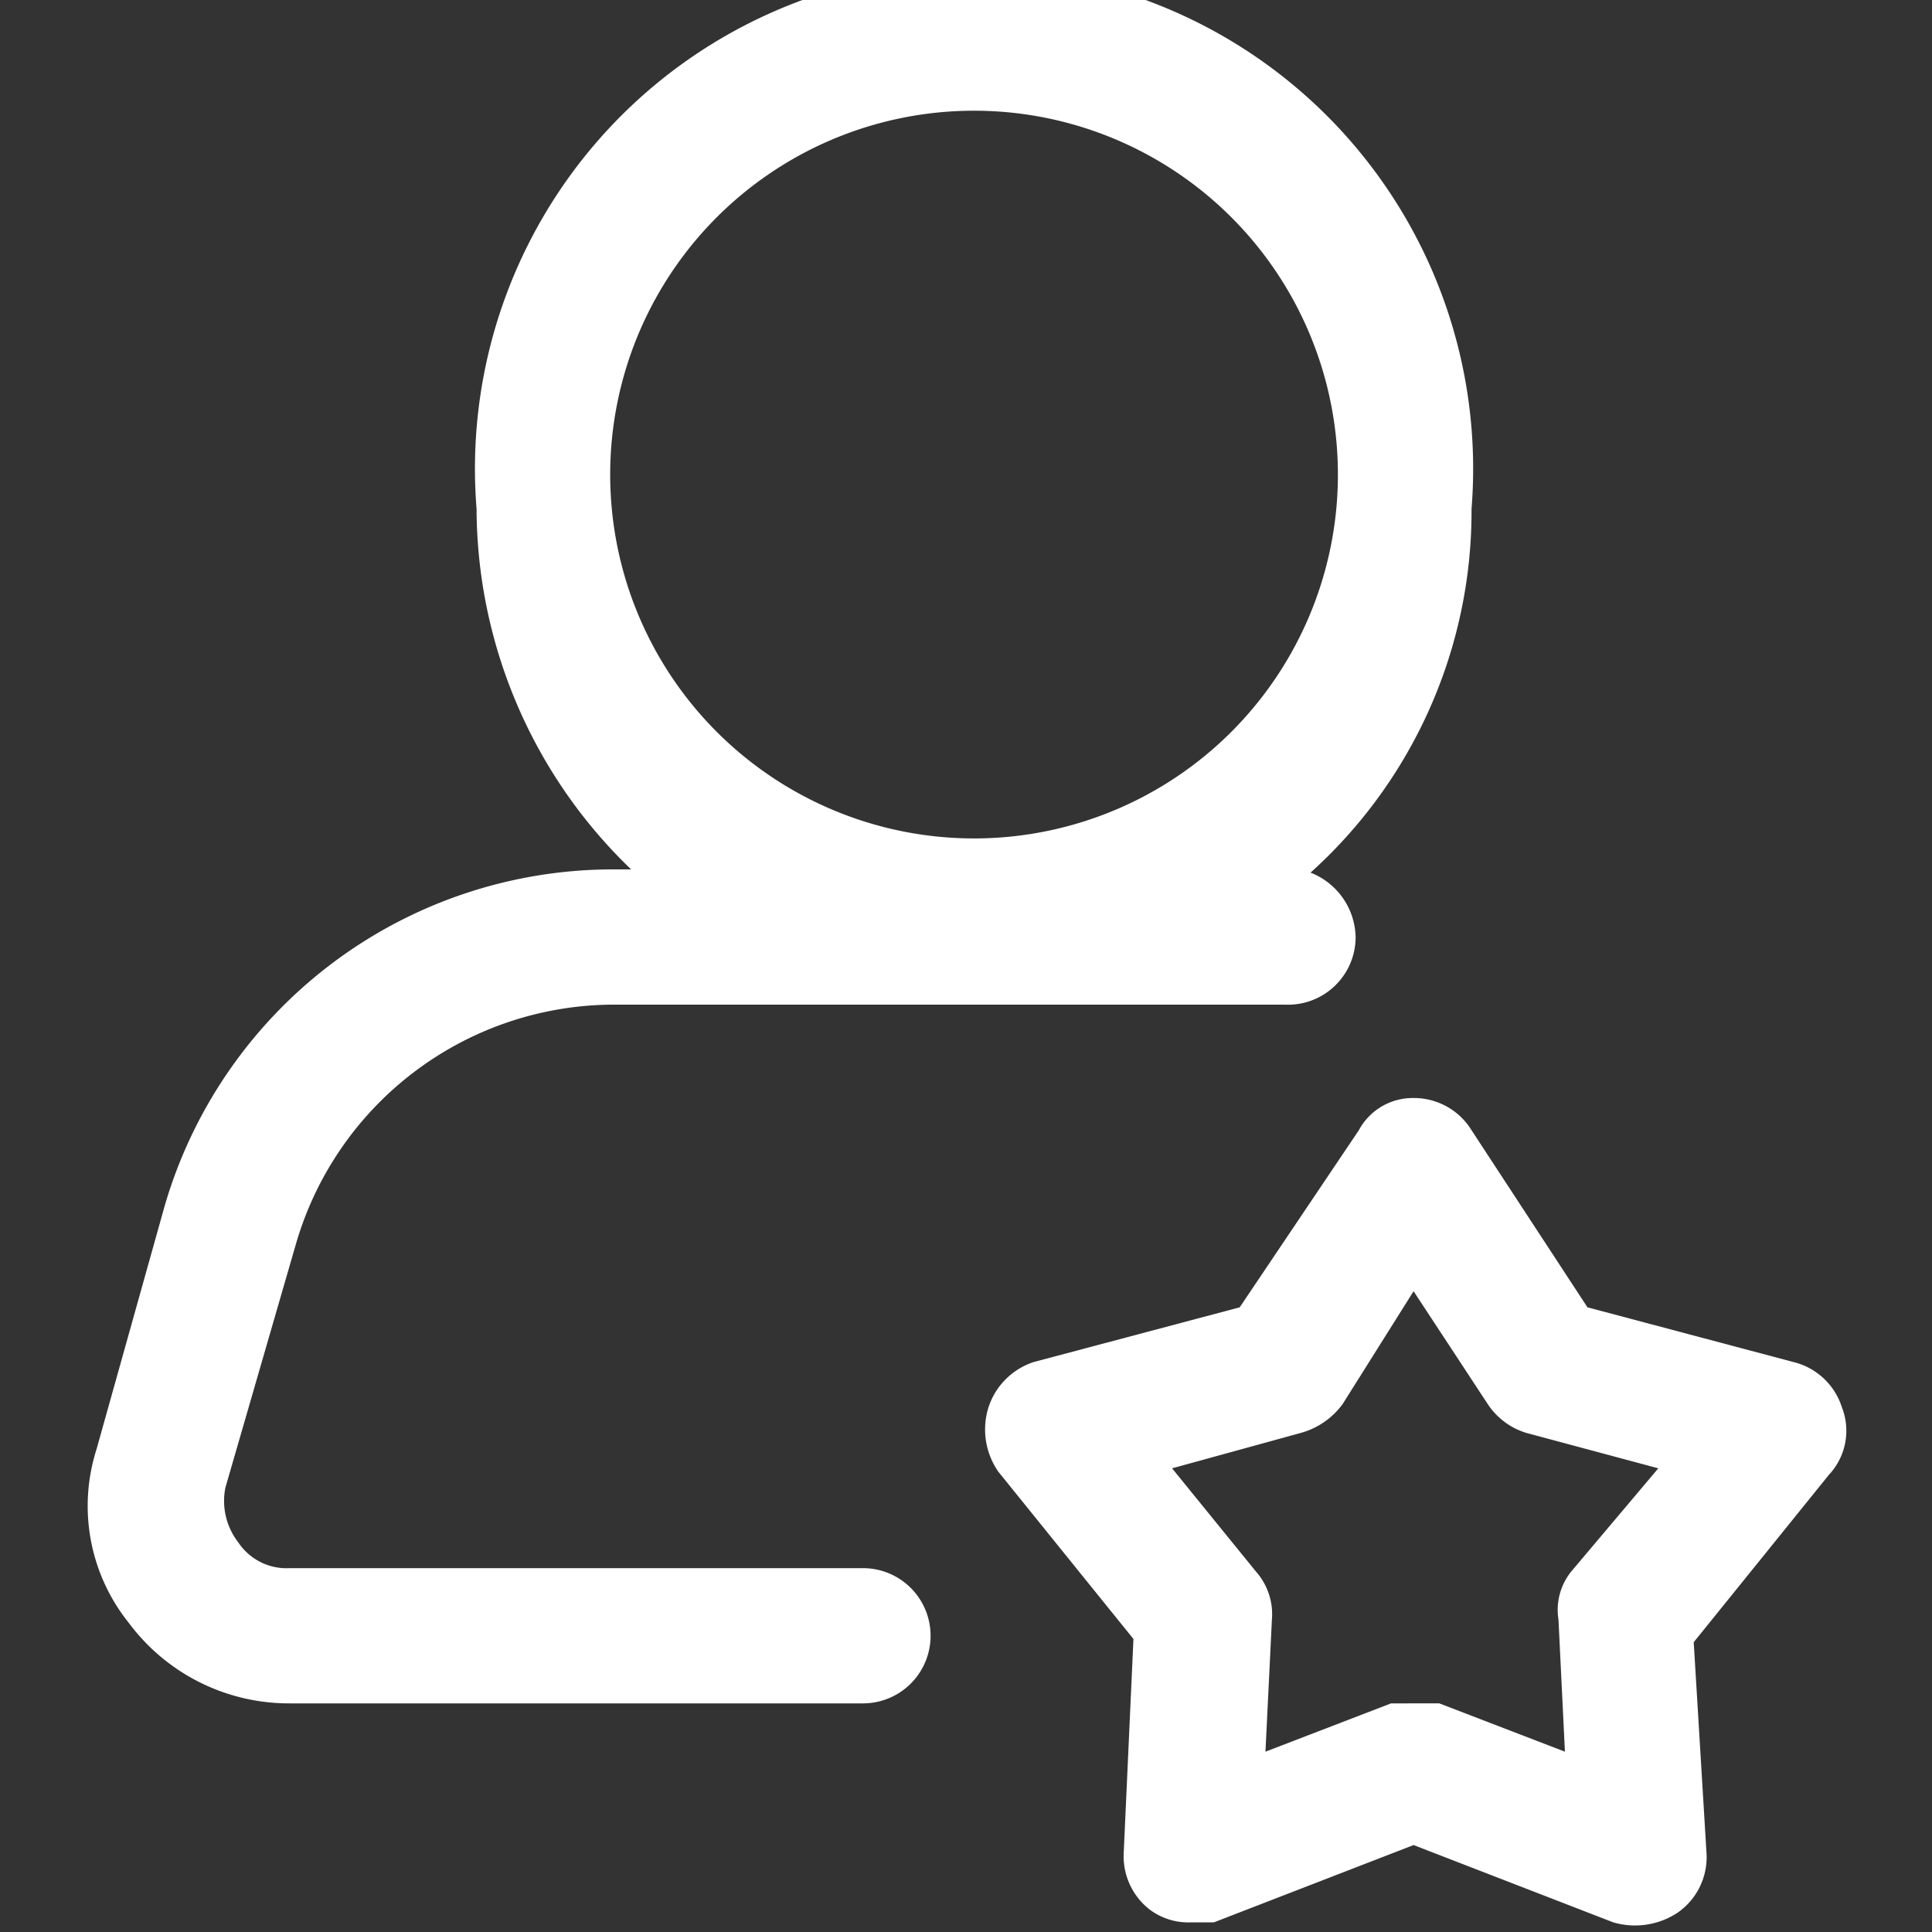
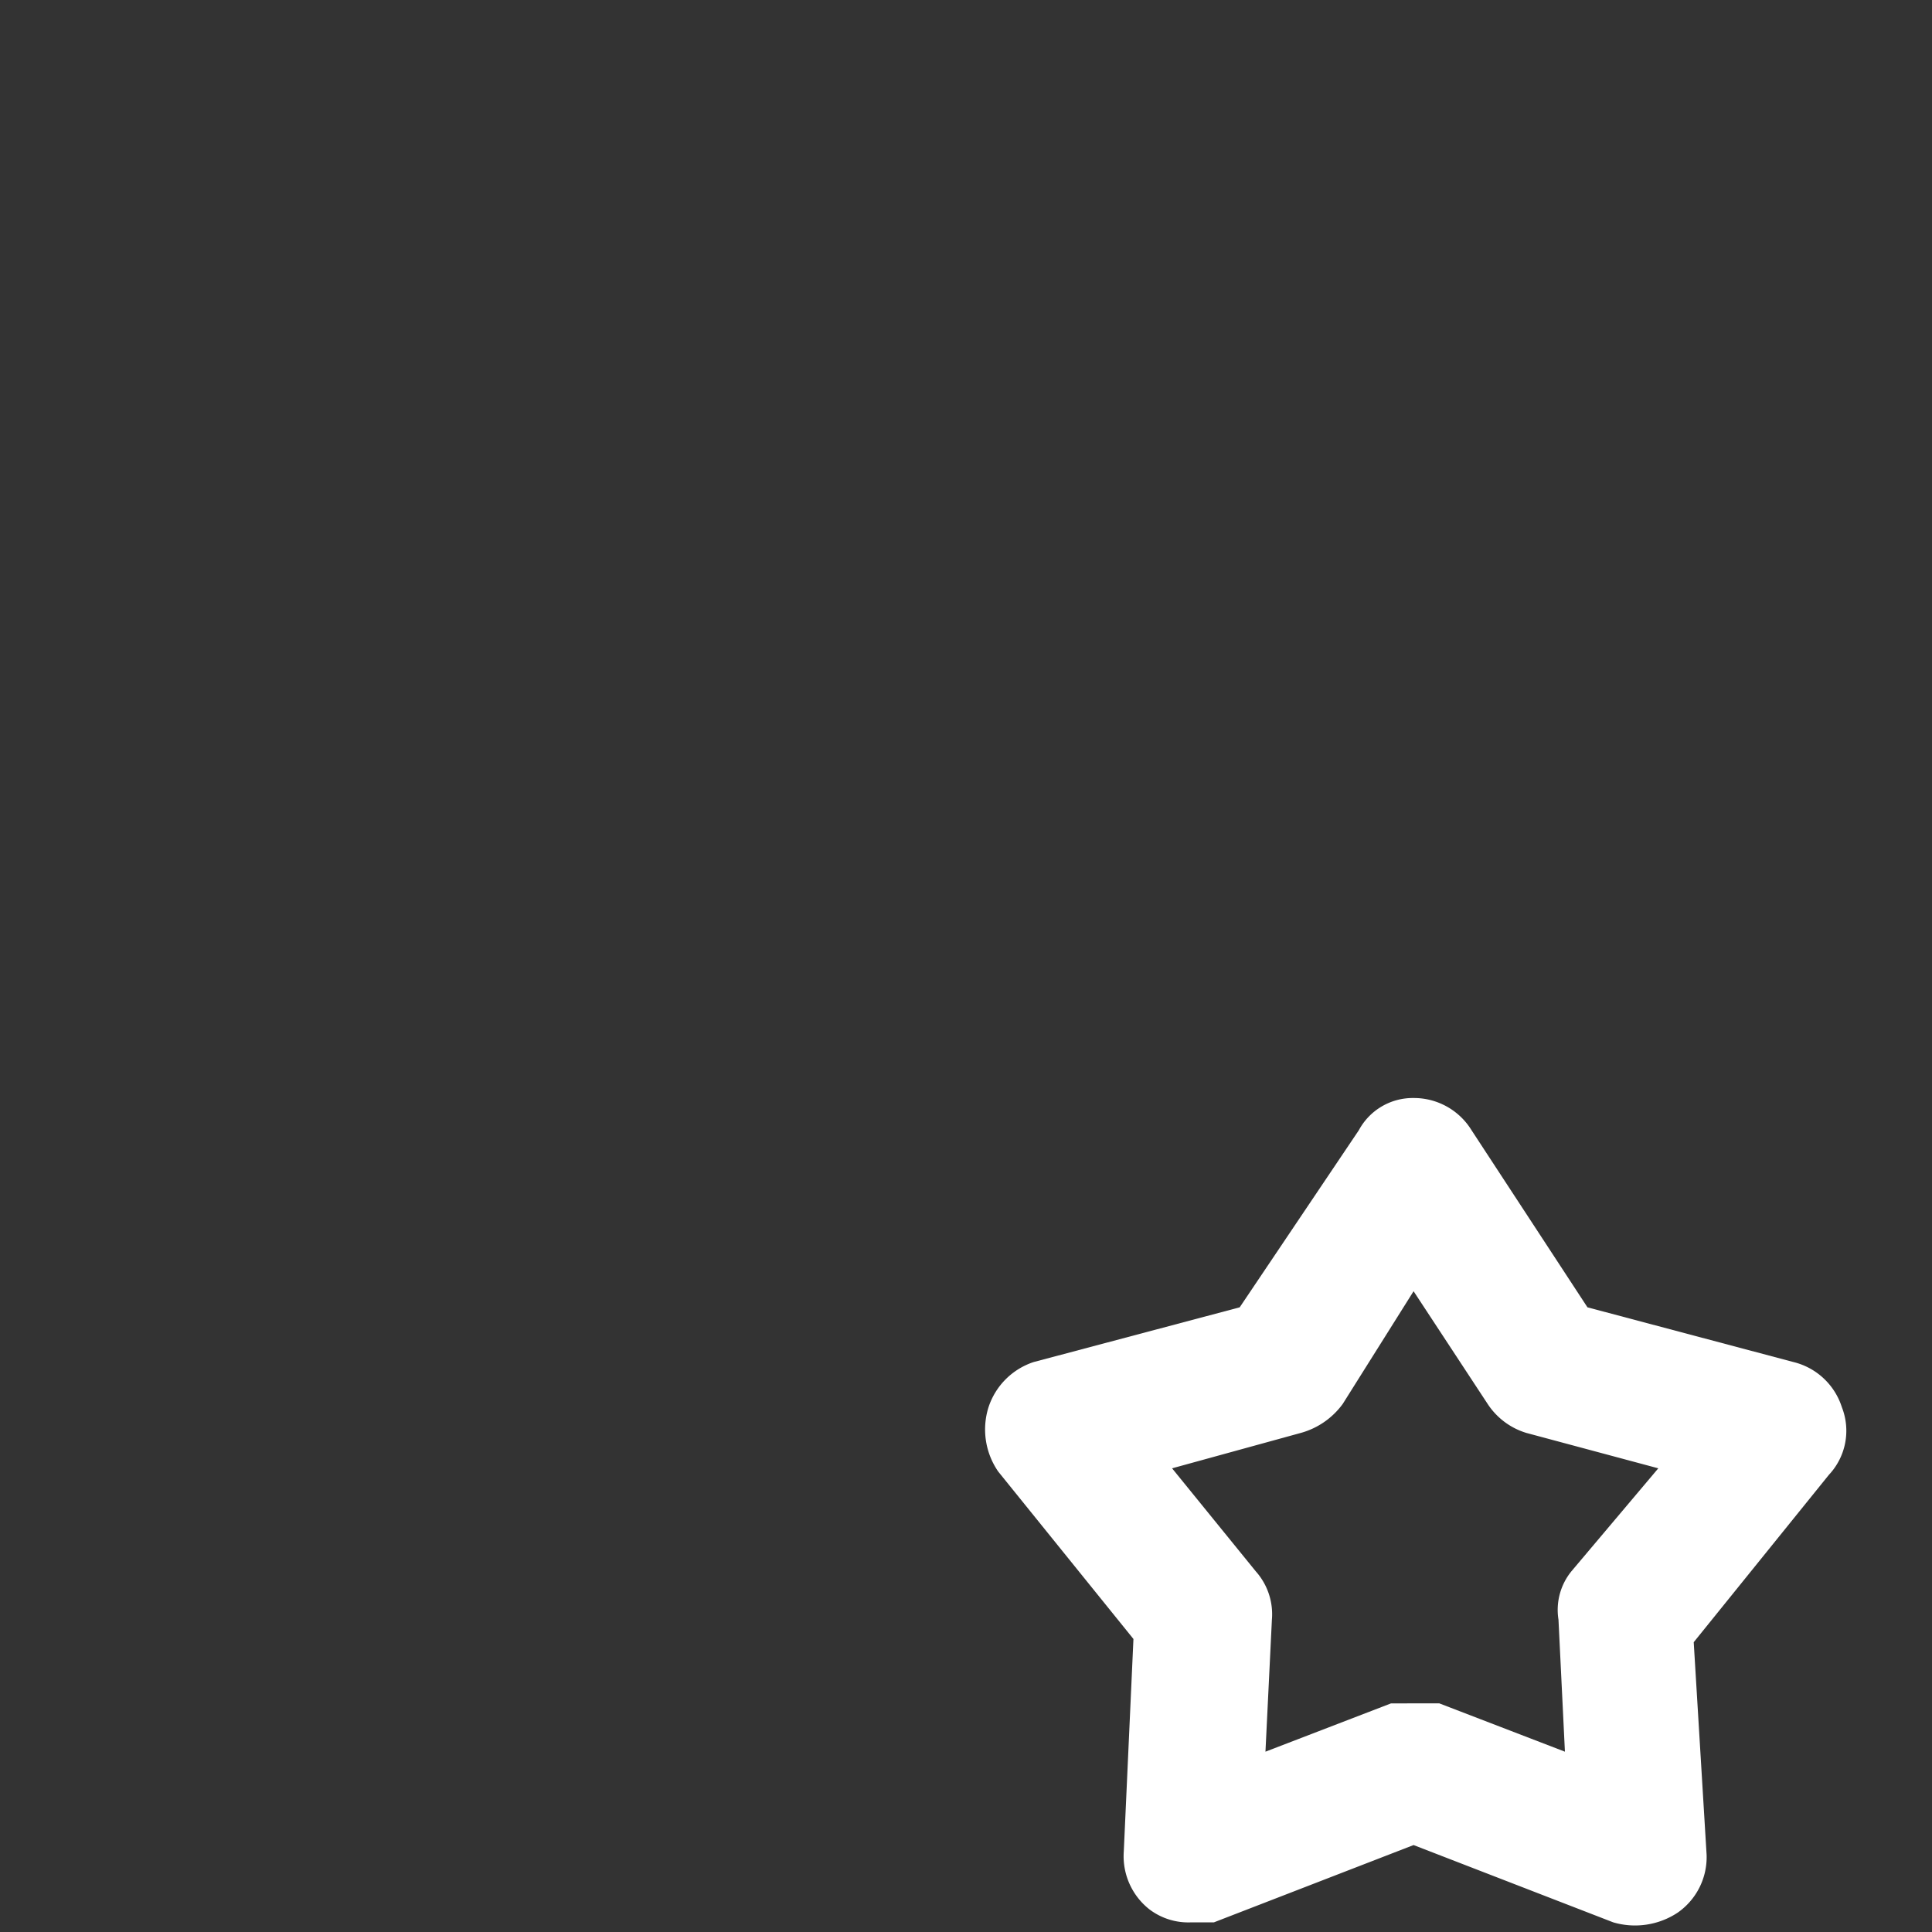
<svg xmlns="http://www.w3.org/2000/svg" viewBox="0 0 60 60">
  <rect x="0" y="0" width="60" height="60" fill="#333333" stroke="none" />
  <path d="M57.2,43.7a2.1,2.1,0,0,0-1.5-1.4l-6.4-1.7-3.6-5.5a2.1,2.1,0,0,0-1.8-1,1.9,1.9,0,0,0-1.7,1l-3.7,5.5-6.4,1.7a2.2,2.2,0,0,0-1.4,1.4,2.3,2.3,0,0,0,.3,2l4.2,5.2-.3,6.6a2.1,2.1,0,0,0,.8,1.8,2,2,0,0,0,1.3.4h.7l6.2-2.4,6.2,2.4a2.4,2.4,0,0,0,2-.3,2.1,2.1,0,0,0,.9-1.8l-.4-6.6,4.2-5.2A2,2,0,0,0,57.2,43.7Zm-8.4,5.1a1.9,1.9,0,0,0-.4,1.5l.2,4.1-3.9-1.5H43.2l-3.9,1.5.2-4.1a2,2,0,0,0-.5-1.5l-2.6-3.2,4-1.1a2.4,2.4,0,0,0,1.3-.9l2.2-3.5,2.3,3.5a2.2,2.2,0,0,0,1.2.9l4.1,1.1Z" style="fill:#fff" />
-   <path d="M9.2,38.6A10.3,10.3,0,0,1,19,31.2H39.9a2.1,2.1,0,0,0,2.2-2.1,2.2,2.2,0,0,0-1.4-2,15.1,15.1,0,0,0,5-11.3,15.5,15.5,0,1,0-30.9,0A15.6,15.6,0,0,0,19.6,27H19A14.5,14.5,0,0,0,5.1,37.5L3,45a5.8,5.8,0,0,0,1,5.4,6.2,6.2,0,0,0,5,2.5H26.8a2.1,2.1,0,1,0,0-4.2H9a1.8,1.8,0,0,1-1.6-.8A2.1,2.1,0,0,1,7,46.2ZM19,15.8a11.3,11.3,0,1,1,22.5,0,11.3,11.3,0,0,1-22.5,0Z" style="fill:#fff" />
</svg>